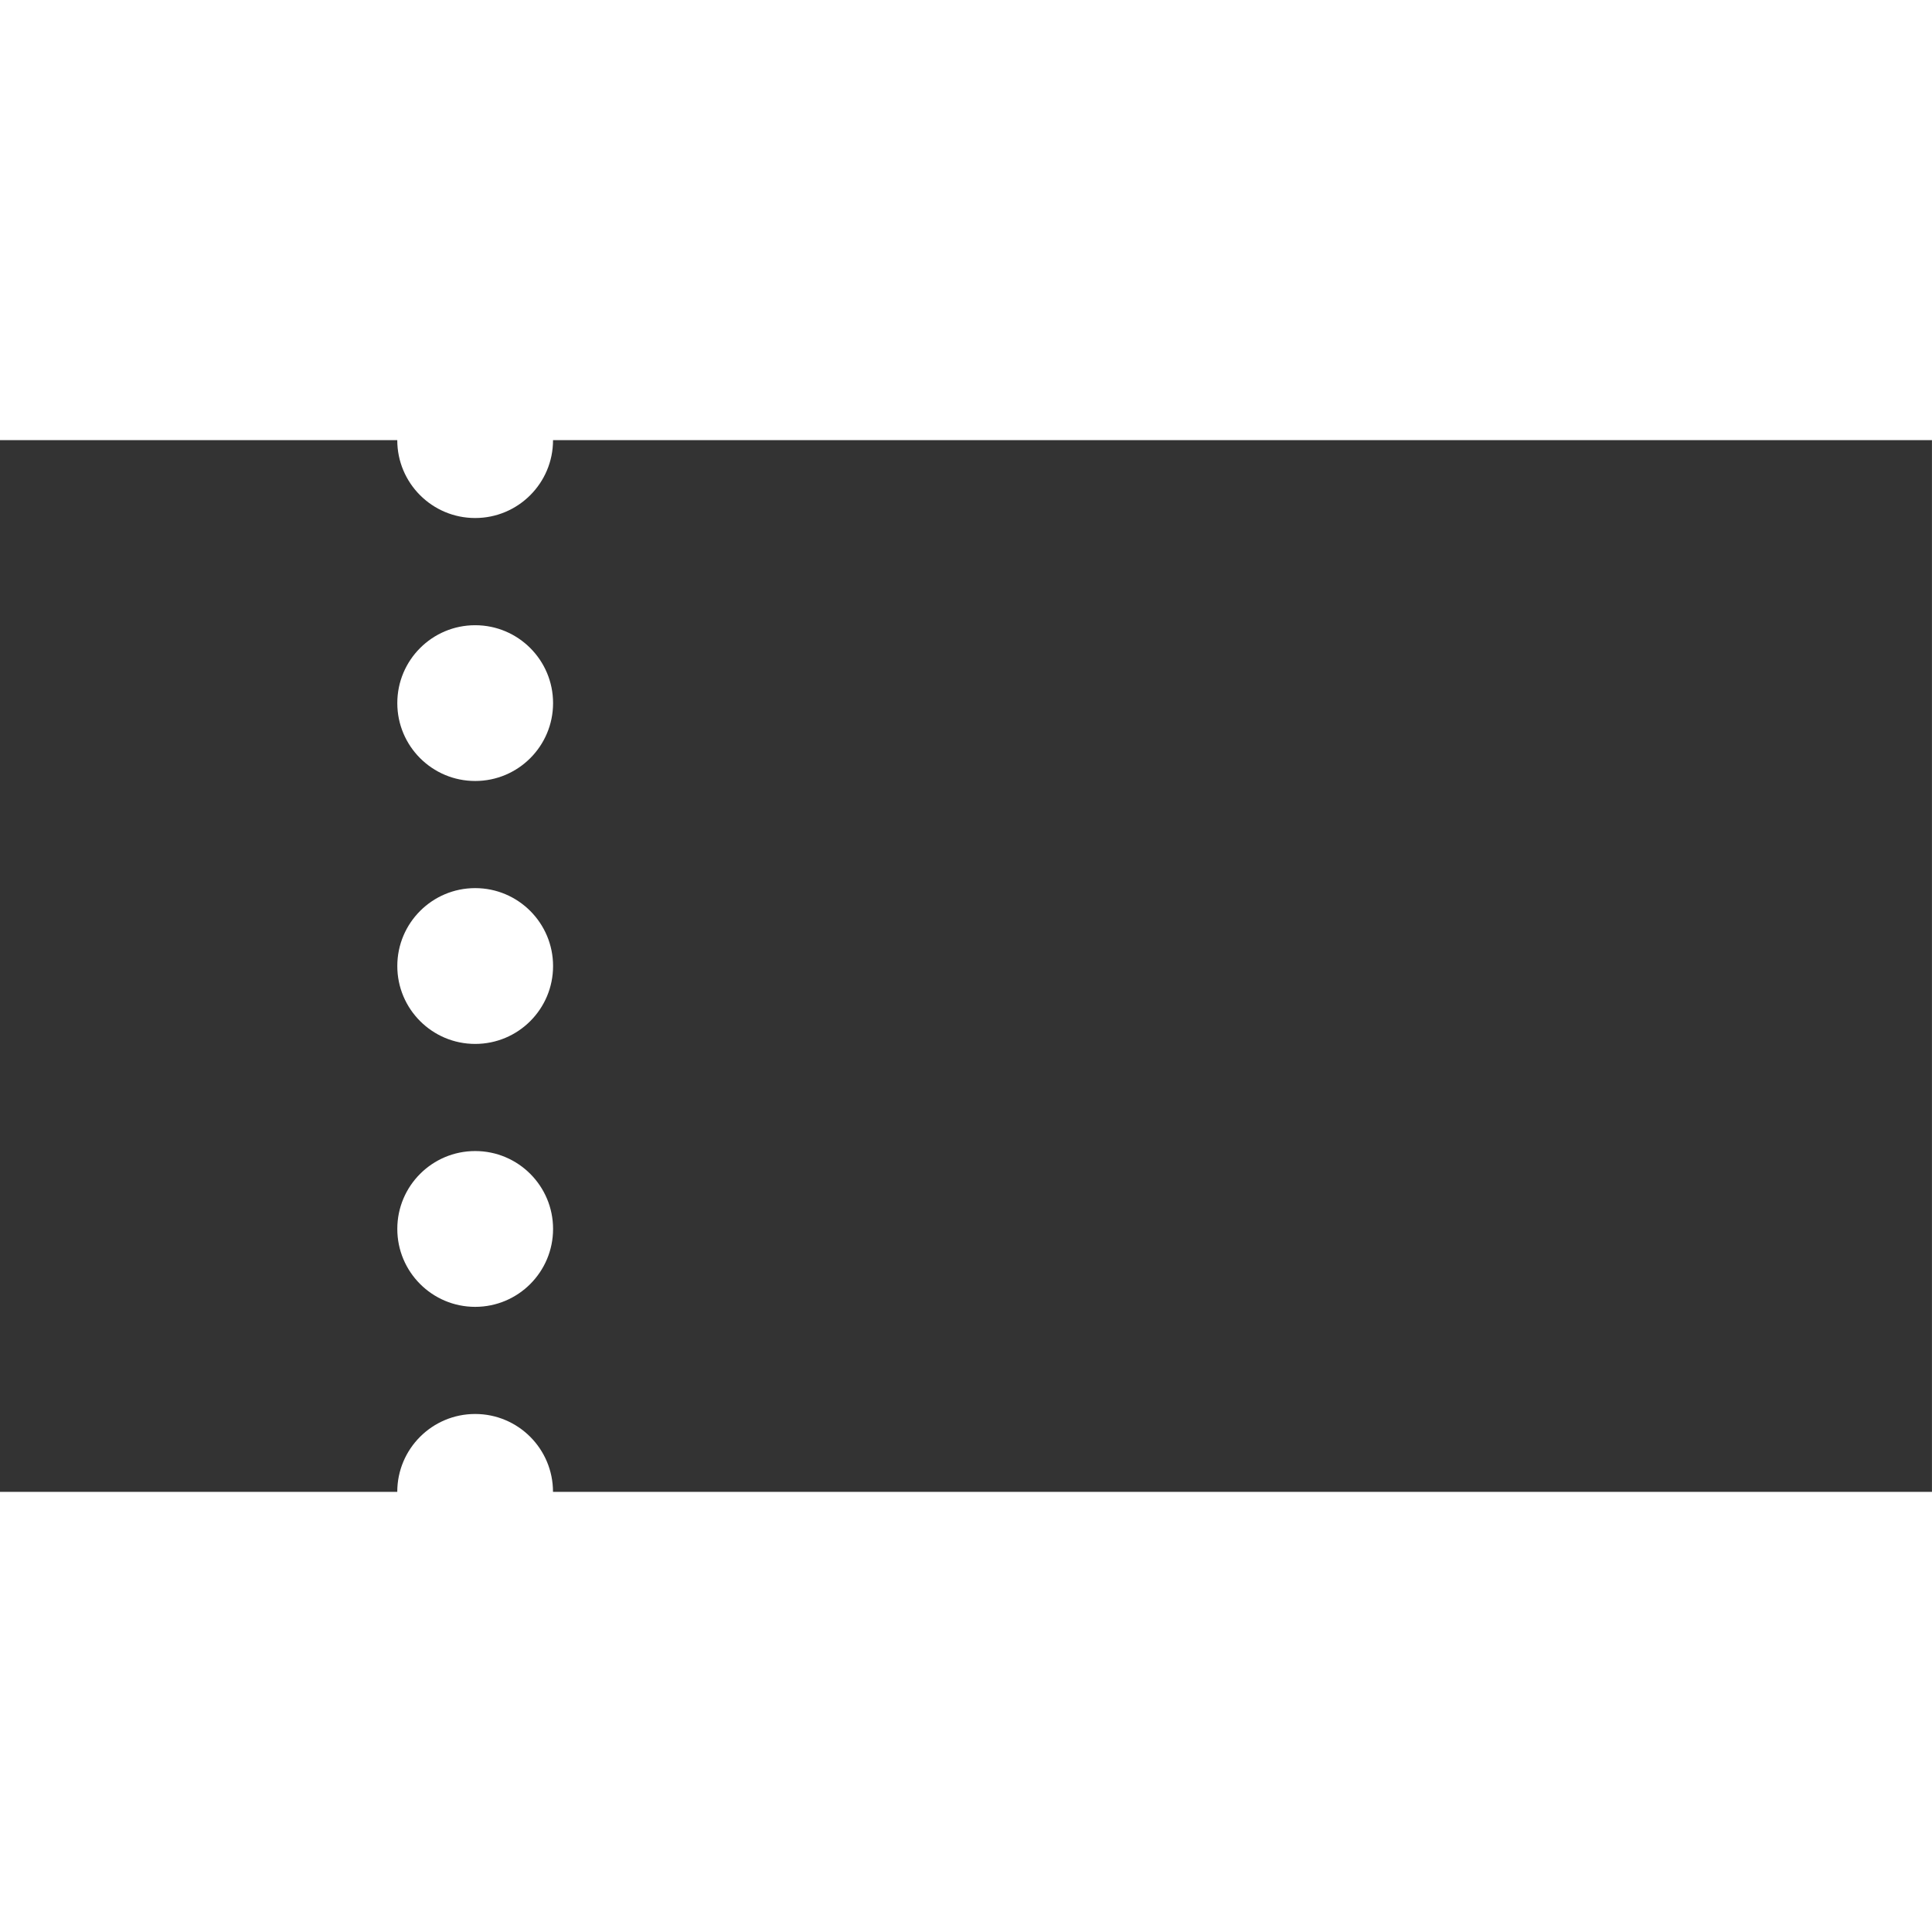
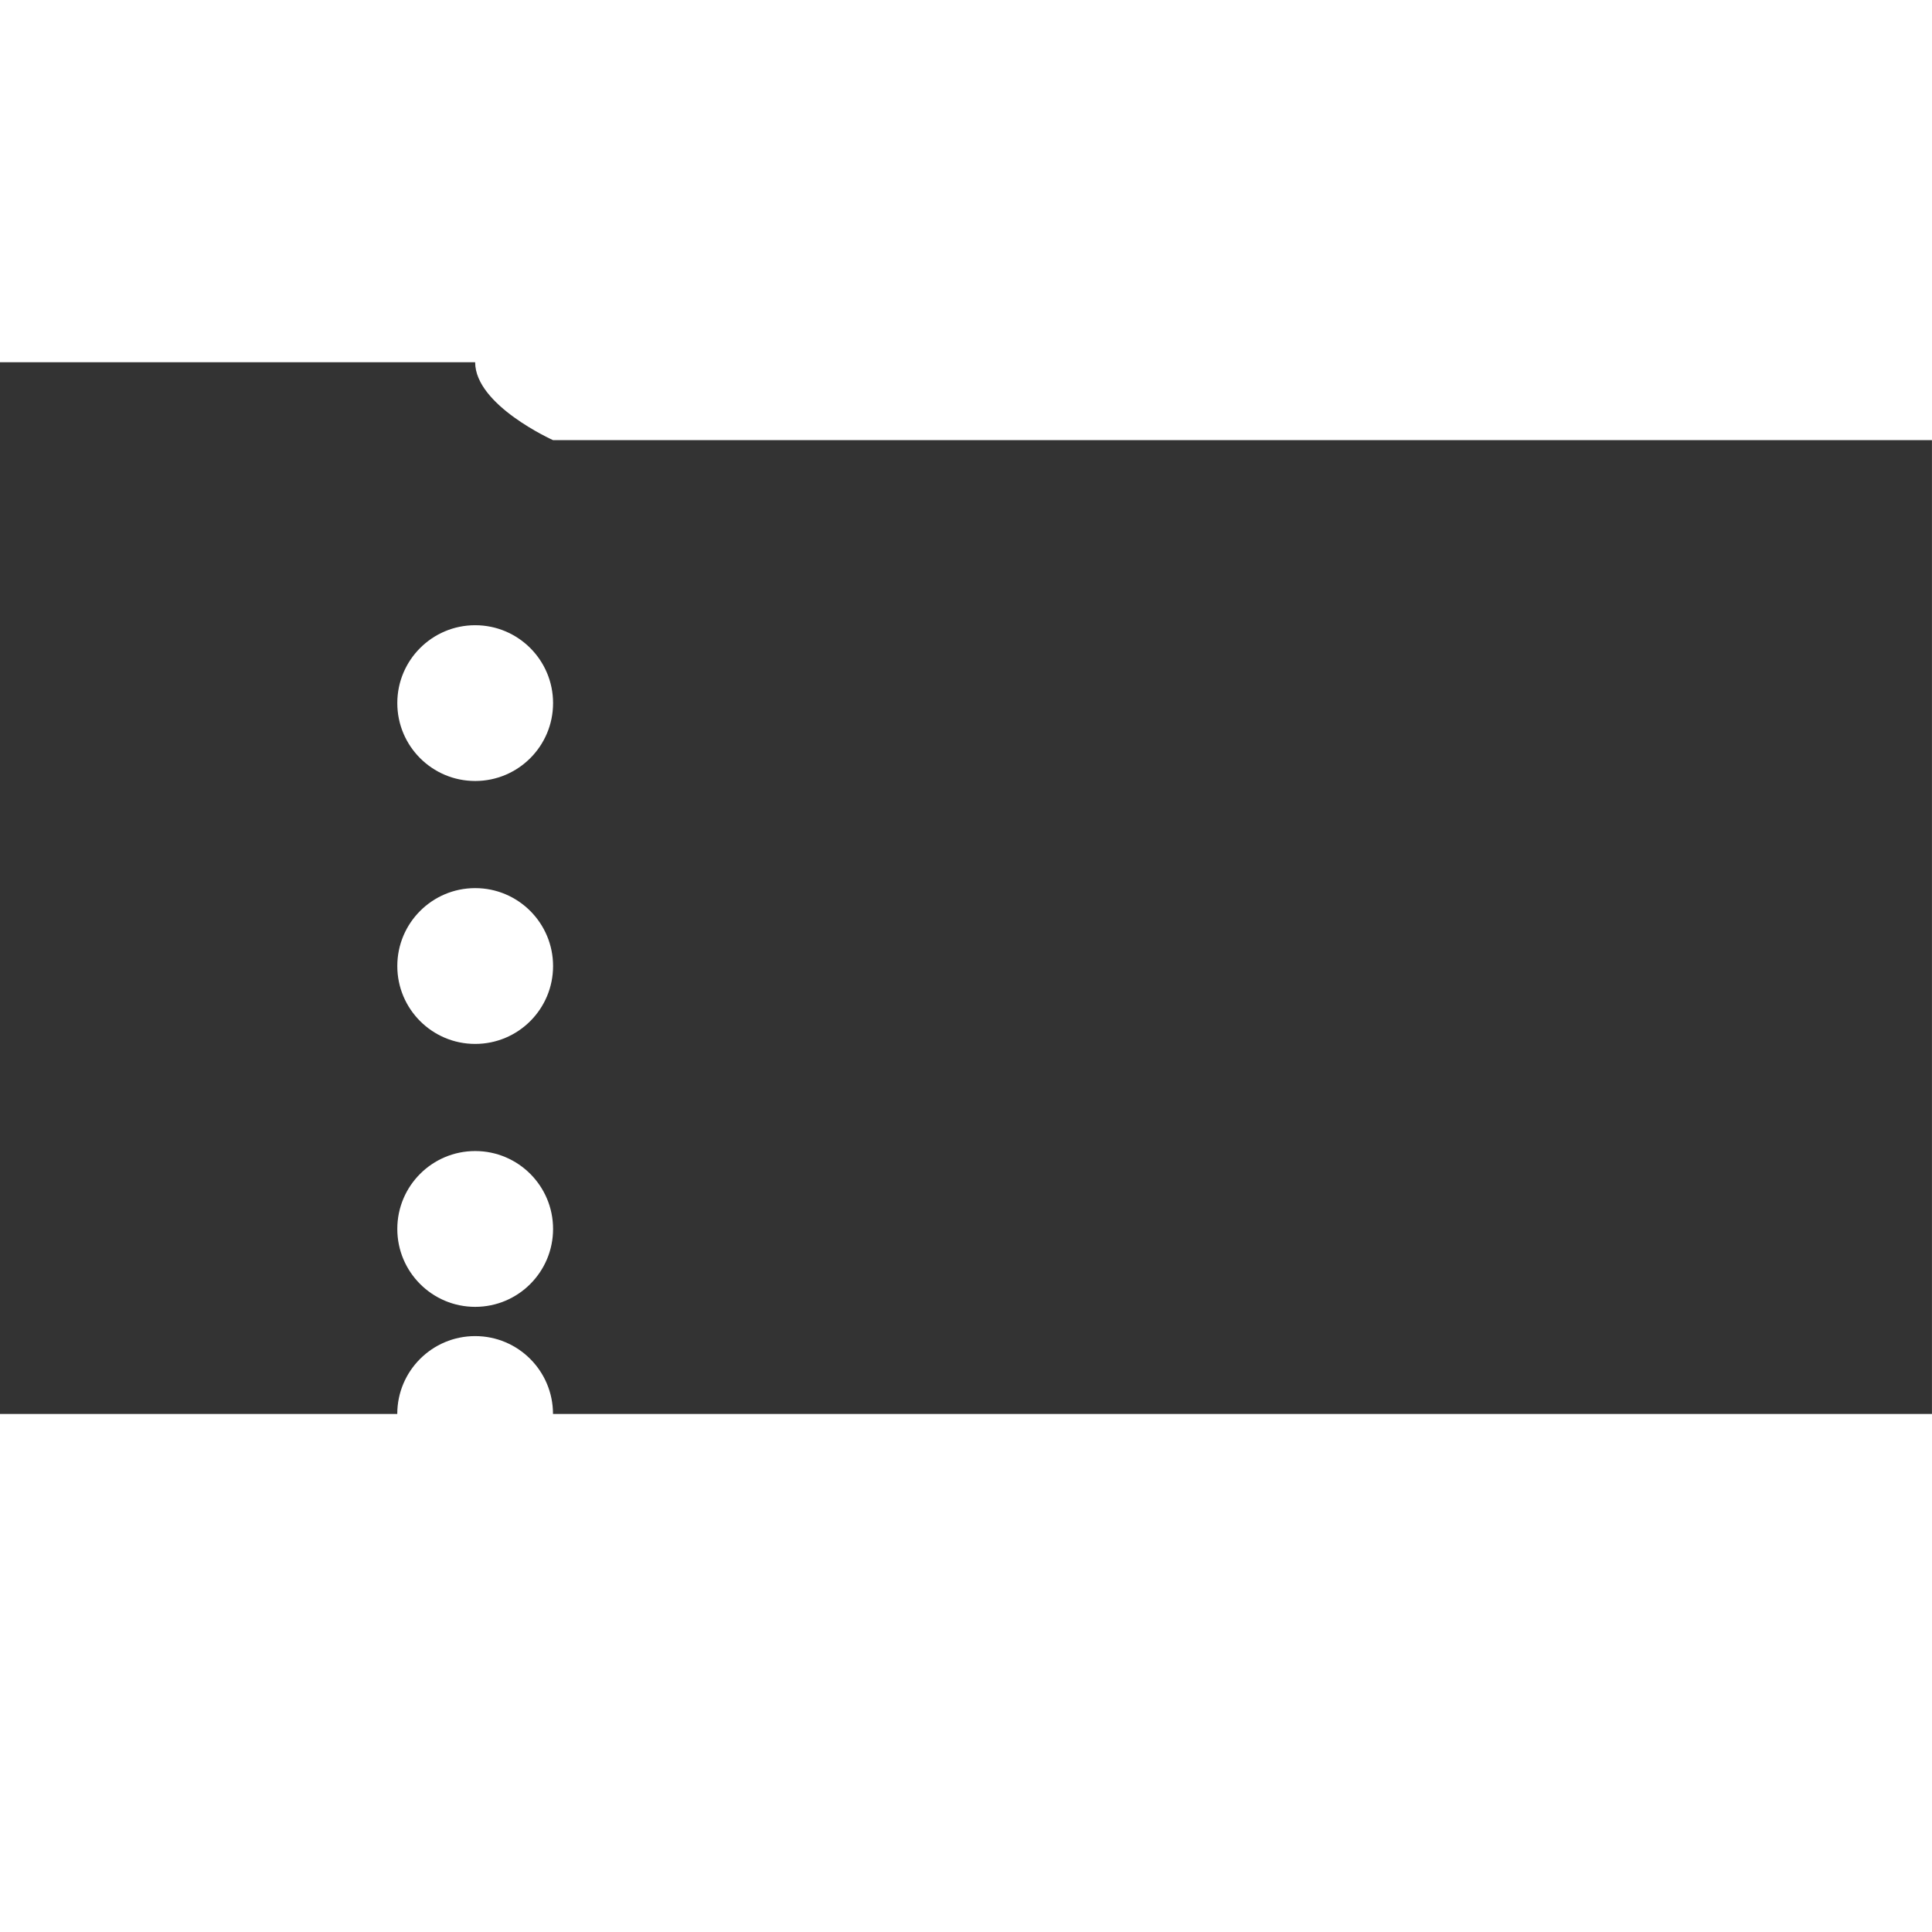
<svg xmlns="http://www.w3.org/2000/svg" version="1.1" viewBox="0 0 512 512">
  <defs>
    <style>
      .cls-1 {
        fill: none;
      }

      .cls-2 {
        fill: #333;
      }
    </style>
  </defs>
  <g>
    <g id="_x32_">
-       <path class="cls-2" d="M146.56,116.64c0,11.4-9.24,20.64-20.64,20.64s-20.64-9.24-20.64-20.64H0v278.72h105.28c0-11.4,9.24-20.64,20.64-20.64s20.63,9.24,20.63,20.64h365.44V116.64H146.56ZM125.93,346.33c-11.4,0-20.64-9.25-20.64-20.65s9.24-20.64,20.64-20.64,20.64,9.24,20.64,20.64c0,11.4-9.24,20.65-20.64,20.65ZM125.93,276.65c-11.4,0-20.64-9.24-20.64-20.64s9.24-20.65,20.64-20.65,20.64,9.26,20.64,20.65c0,11.41-9.24,20.64-20.64,20.64ZM125.93,206.97c-11.4,0-20.64-9.24-20.64-20.64s9.24-20.64,20.64-20.64,20.64,9.25,20.64,20.64c0,11.4-9.24,20.64-20.64,20.64Z" />
-       <rect class="cls-1" width="512" height="512" />
+       <path class="cls-2" d="M146.56,116.64s-20.64-9.24-20.64-20.64H0v278.72h105.28c0-11.4,9.24-20.64,20.64-20.64s20.63,9.24,20.63,20.64h365.44V116.64H146.56ZM125.93,346.33c-11.4,0-20.64-9.25-20.64-20.65s9.24-20.64,20.64-20.64,20.64,9.24,20.64,20.64c0,11.4-9.24,20.65-20.64,20.65ZM125.93,276.65c-11.4,0-20.64-9.24-20.64-20.64s9.24-20.65,20.64-20.65,20.64,9.26,20.64,20.65c0,11.41-9.24,20.64-20.64,20.64ZM125.93,206.97c-11.4,0-20.64-9.24-20.64-20.64s9.24-20.64,20.64-20.64,20.64,9.25,20.64,20.64c0,11.4-9.24,20.64-20.64,20.64Z" />
    </g>
  </g>
</svg>